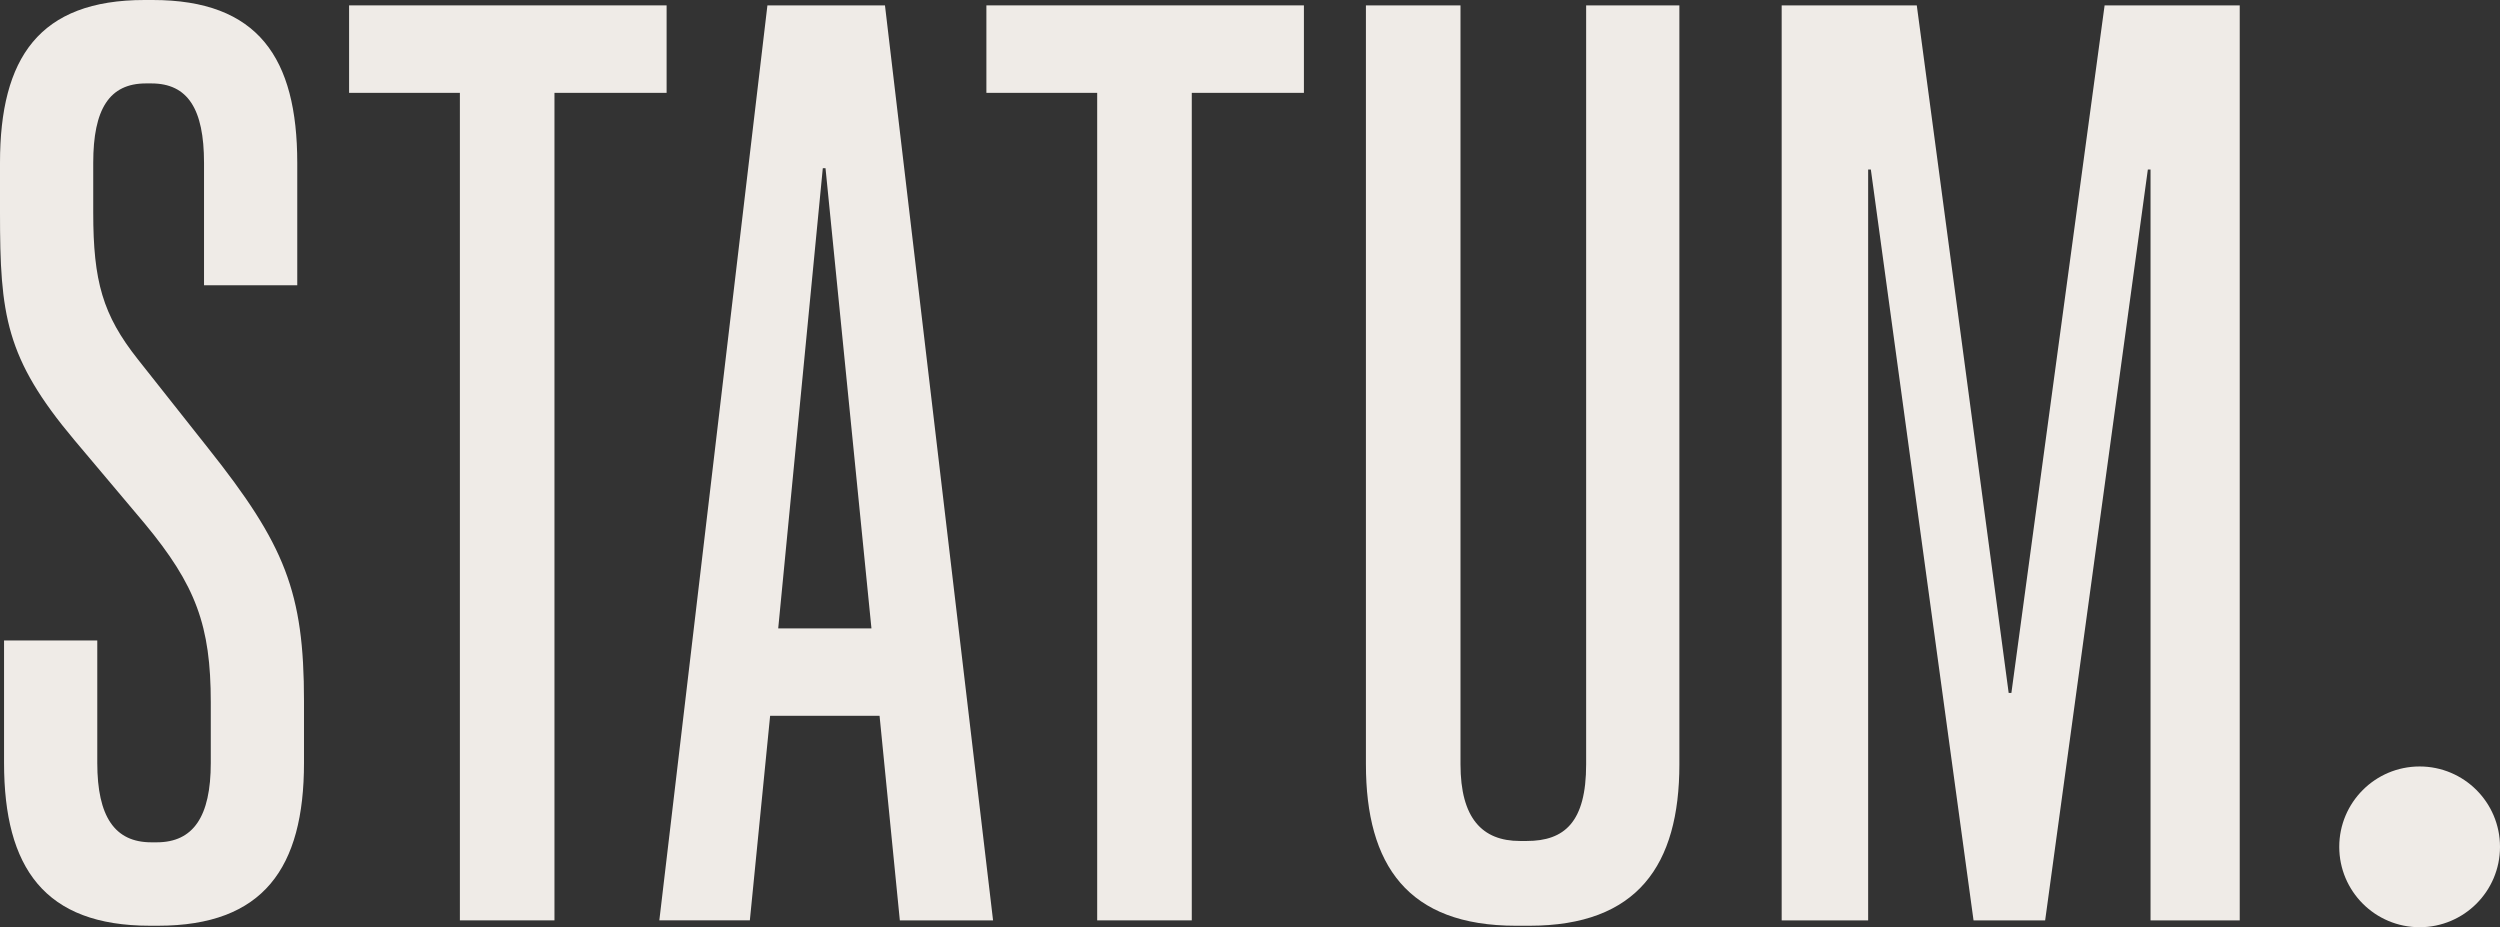
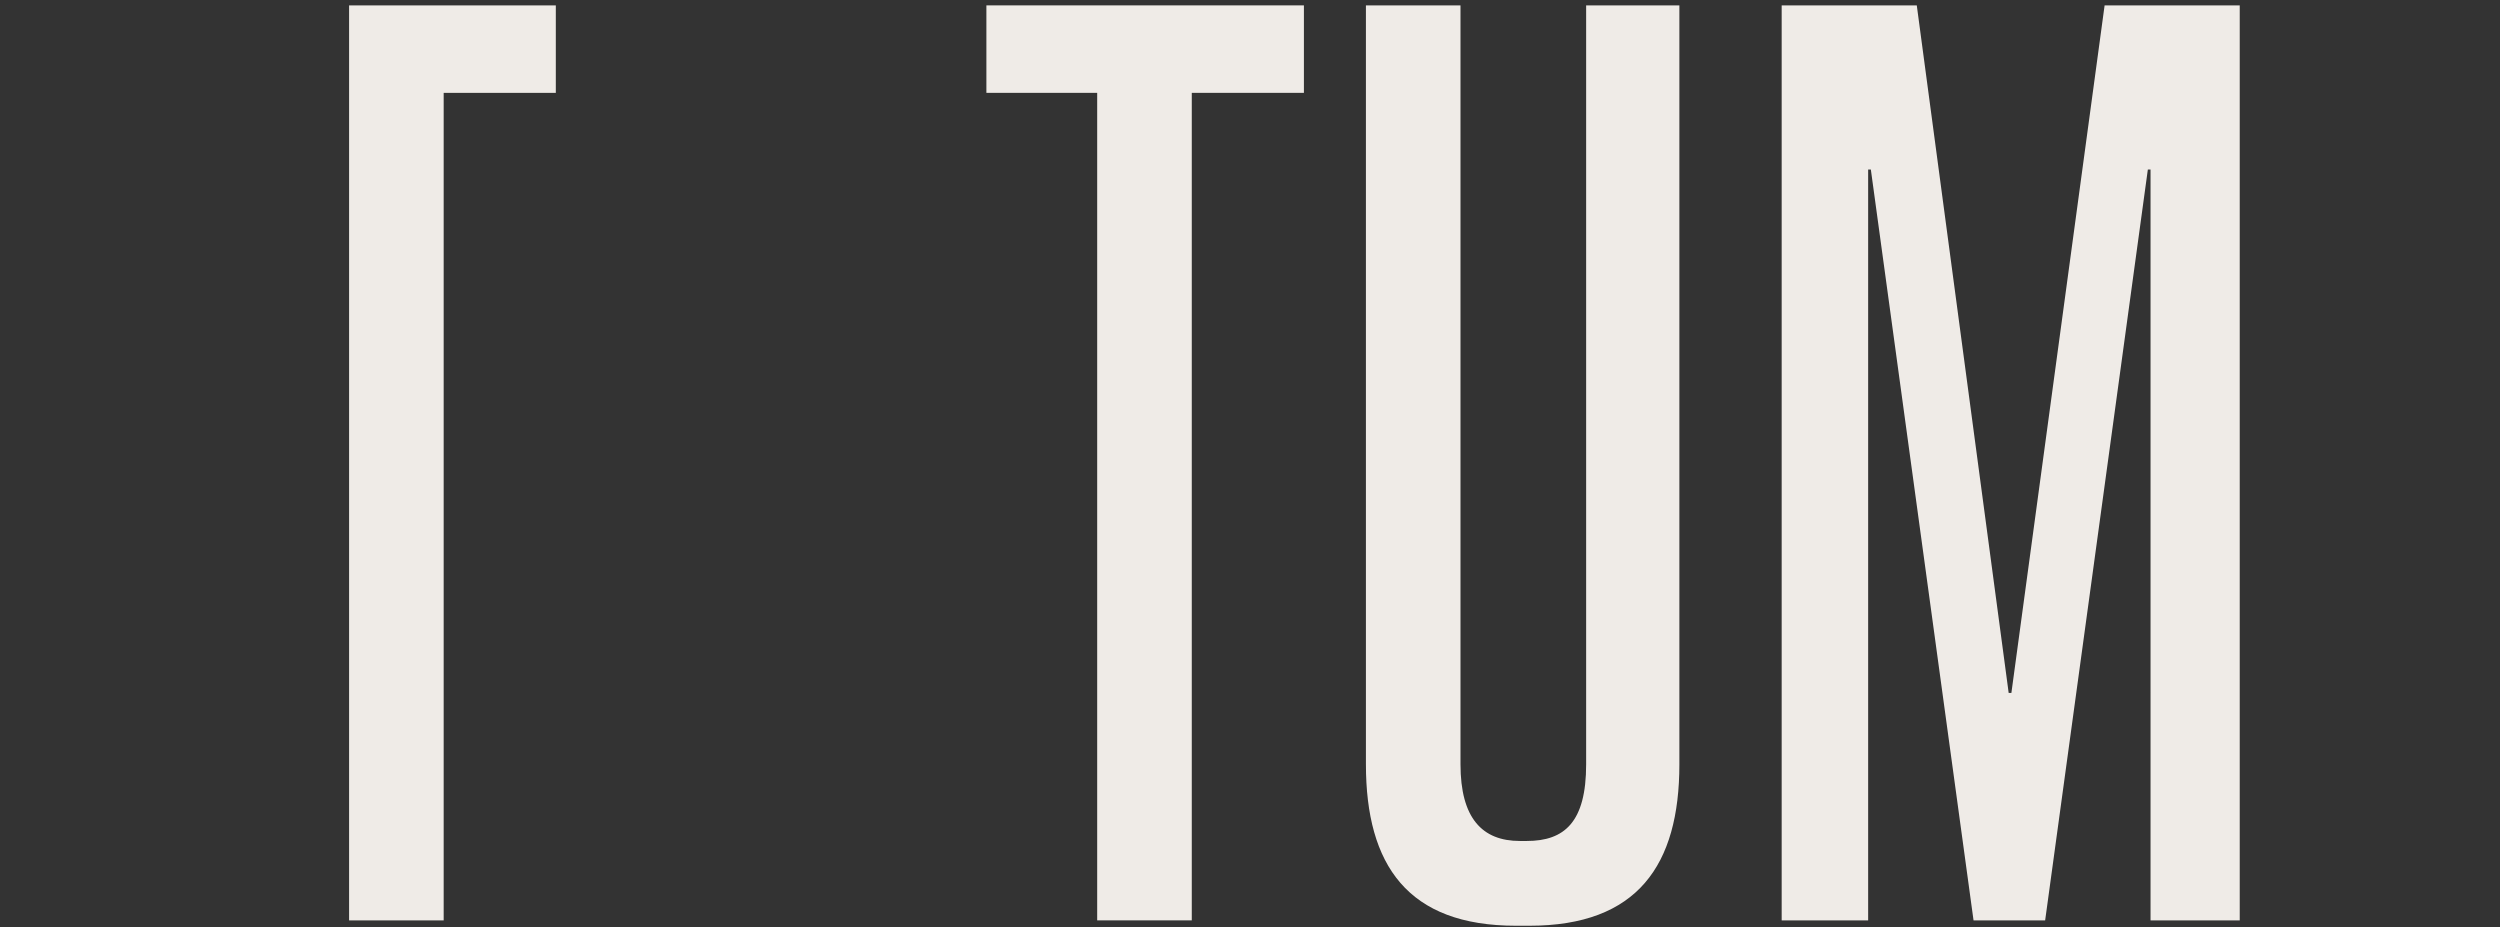
<svg xmlns="http://www.w3.org/2000/svg" id="_Слой_2" data-name="Слой 2" viewBox="0 0 2407.68 892.98">
  <rect x="0" y="0" width="2407.68" height="892.98" fill="#333333" stroke="none" />
  <defs>
    <style> .cls-1 { fill: #efebe7; } </style>
  </defs>
  <g id="_Слой_1-2" data-name="Слой 1">
-     <path class="cls-1" d="M200.39,431.53l-67.66-85.53c-33.83-42.76-42.94-75.16-42.94-141.25v-47.95c0-51.84,15.61-76.46,50.75-76.46h5.2c35.13,0,50.75,24.62,50.75,76.46v117.92h89.79v-117.92C286.27,55.72,248.54,0,147.04,0h-7.81C37.74,0,0,55.72,0,156.8v47.95c0,98.49,5.2,139.95,71.57,219l67.67,80.34c49.45,59.61,63.76,98.49,63.76,172.35v58.31c0,51.84-16.92,76.46-52.05,76.46h-5.21c-35.13,0-52.05-24.62-52.05-76.46v-117.92H3.9v117.92c0,101.08,39.04,156.8,140.53,156.8h7.81c101.5,0,140.53-55.72,140.53-156.8v-59.61c0-104.97-18.22-150.32-92.39-243.62Z" />
-     <path class="cls-1" d="M336.2,5.18V89.42h106.7V886.38h91.09V89.42h108V5.18H336.2Z" />
-     <path class="cls-1" d="M866.6,886.38h89.79L852.29,5.18h-113.21l-104.1,881.19h87.18l19.52-196.97h105.4l19.52,196.97Zm-74.17-724.39h2.6l44.24,443.19h-89.79l42.94-443.19Z" />
+     <path class="cls-1" d="M336.2,5.18V89.42V886.38h91.09V89.42h108V5.18H336.2Z" />
    <path class="cls-1" d="M949.97,5.18V89.42h106.7V886.38h91.09V89.42h108V5.18h-305.8Z" />
    <path class="cls-1" d="M1406.56,736.06V5.18h-91.08V736.06c0,97.19,40.33,155.5,144.43,155.5h13.02c104.09,0,144.43-58.31,144.43-155.5V5.18h-89.79V736.06c0,55.72-20.81,73.86-57.25,73.86h-6.51c-36.43,0-57.25-22.03-57.25-73.86Z" />
    <path class="cls-1" d="M1715.88,886.38h83.28V163.28h2.6l98.9,723.1h68.97l98.9-723.1h2.6V886.38h85.89V5.18h-130.13l-89.78,662.19h-2.61L1846,5.18h-130.12V886.38Z" />
-     <path class="cls-1" d="M2407.68,815.58c0,42.75-34.66,77.4-77.41,77.4s-77.4-34.65-77.4-77.4,34.66-77.41,77.4-77.41,77.41,34.66,77.41,77.41Z" />
  </g>
</svg>